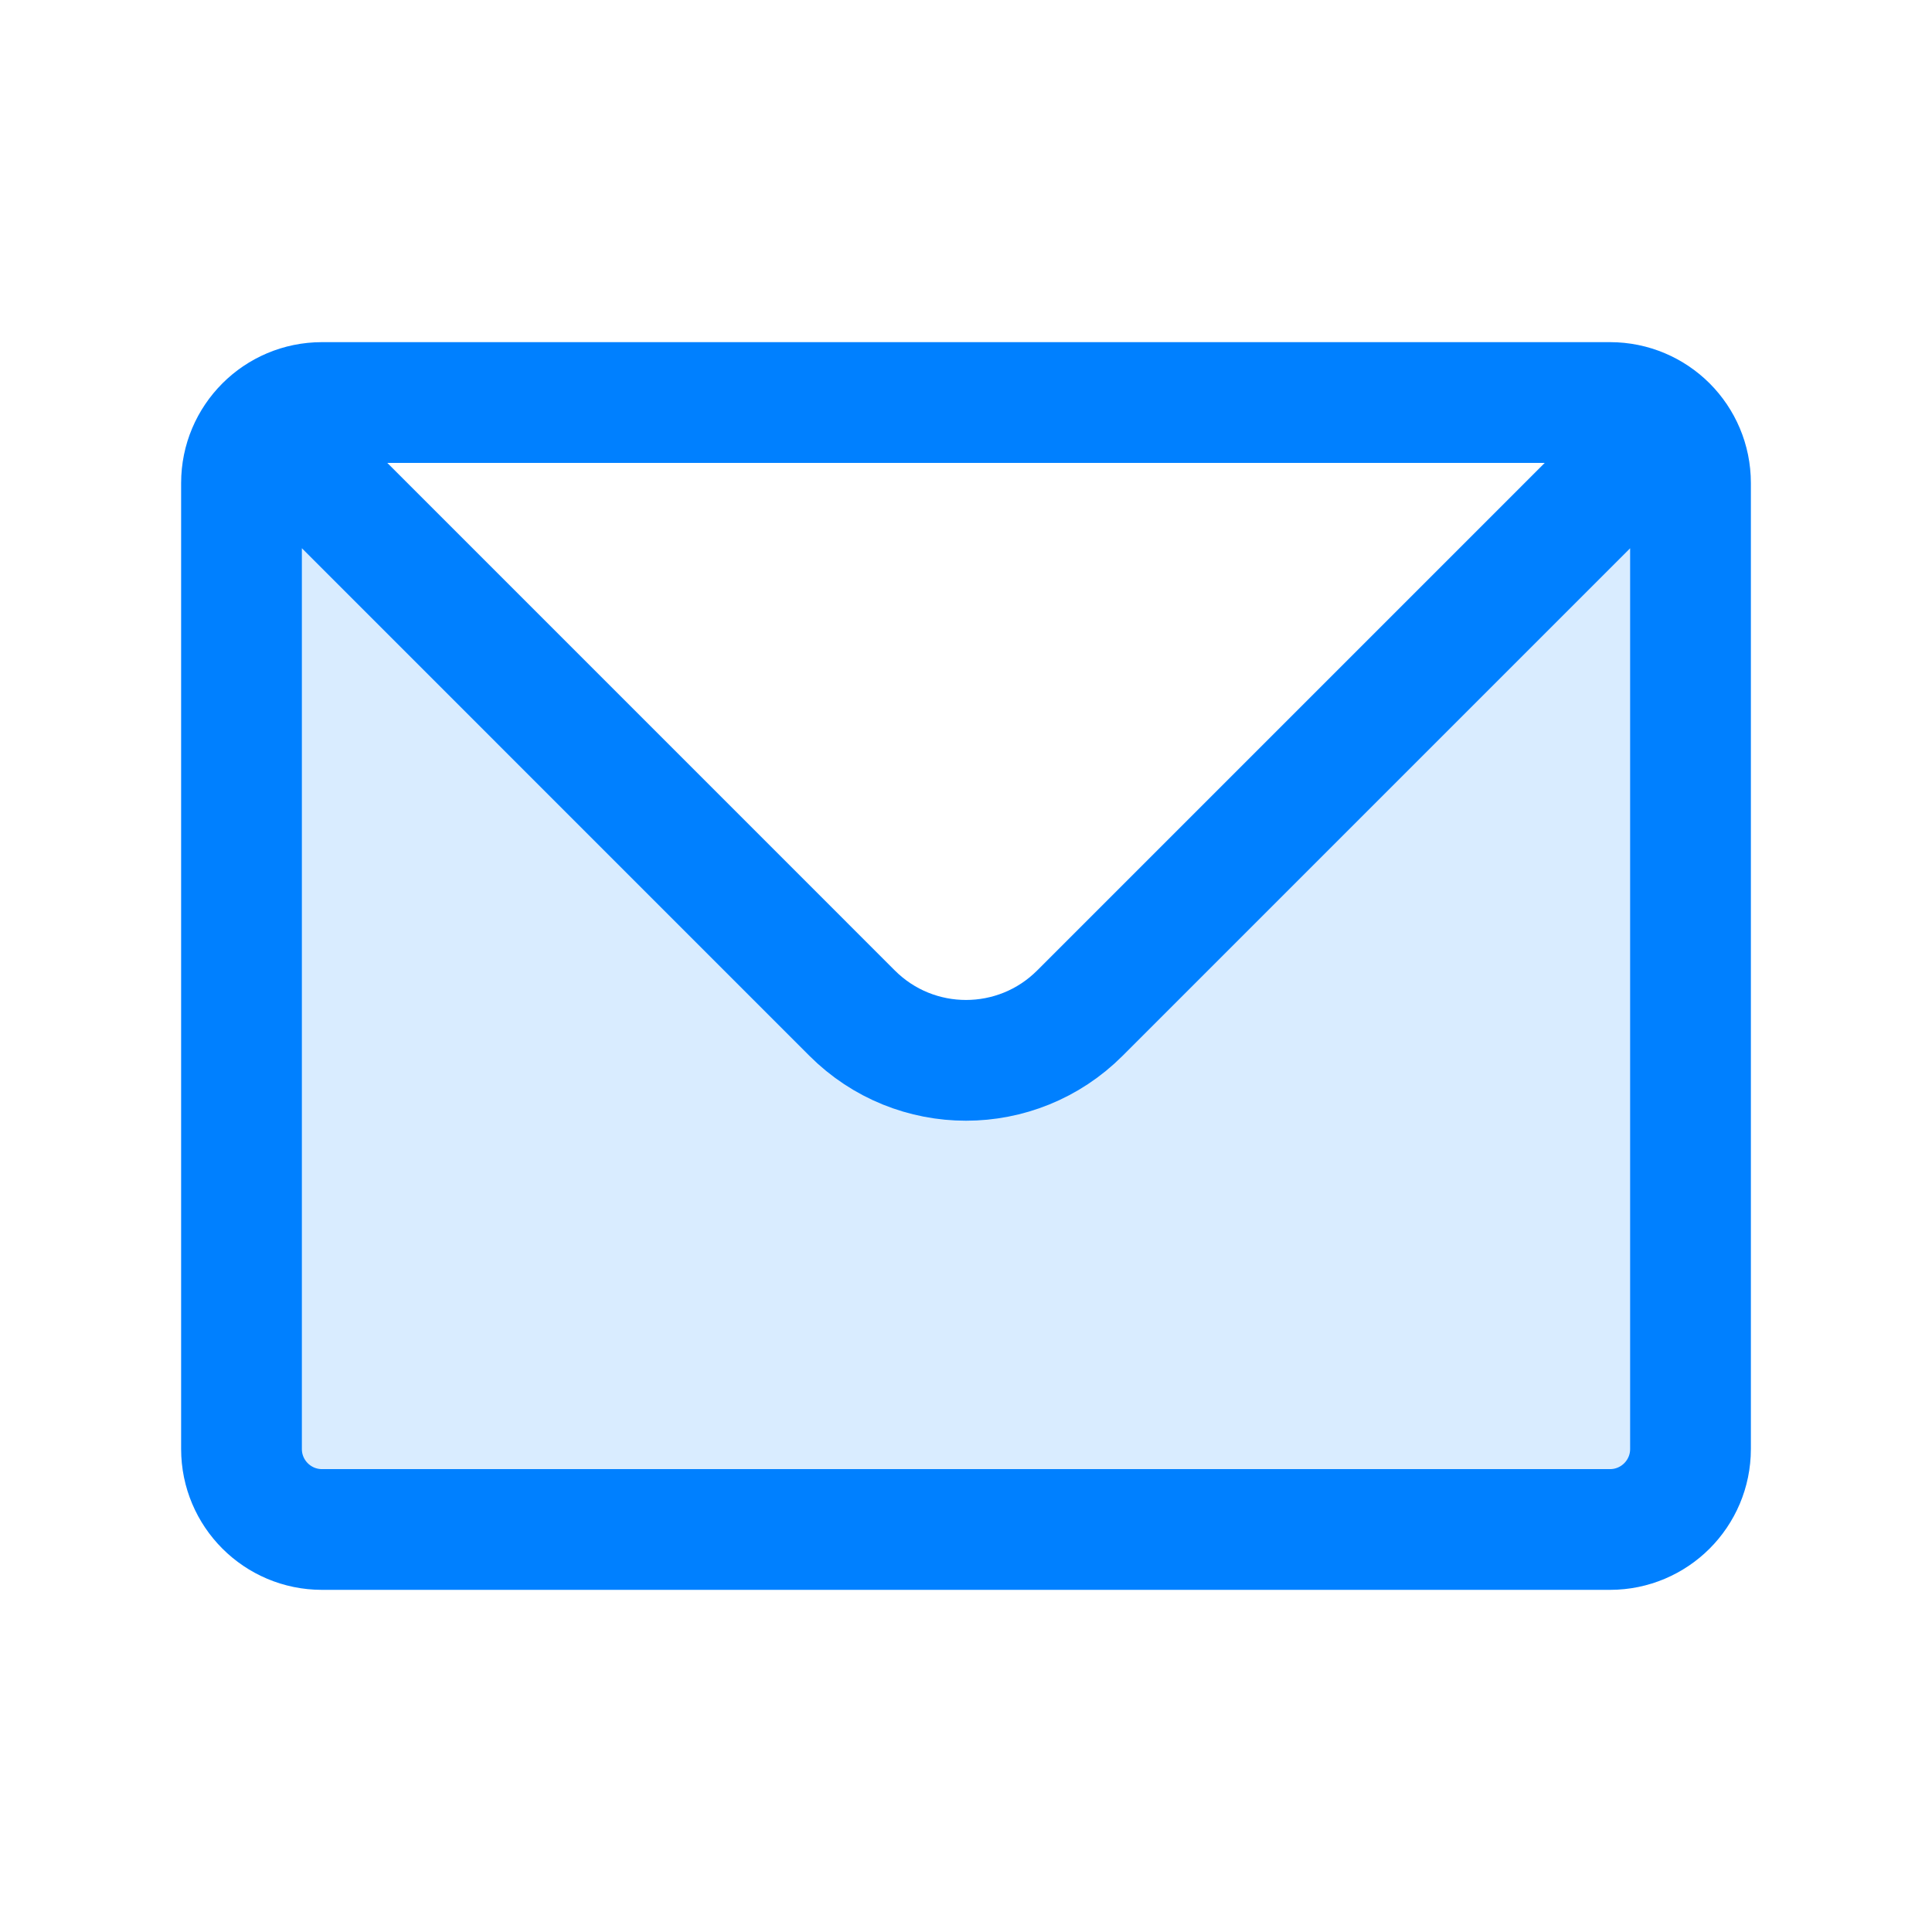
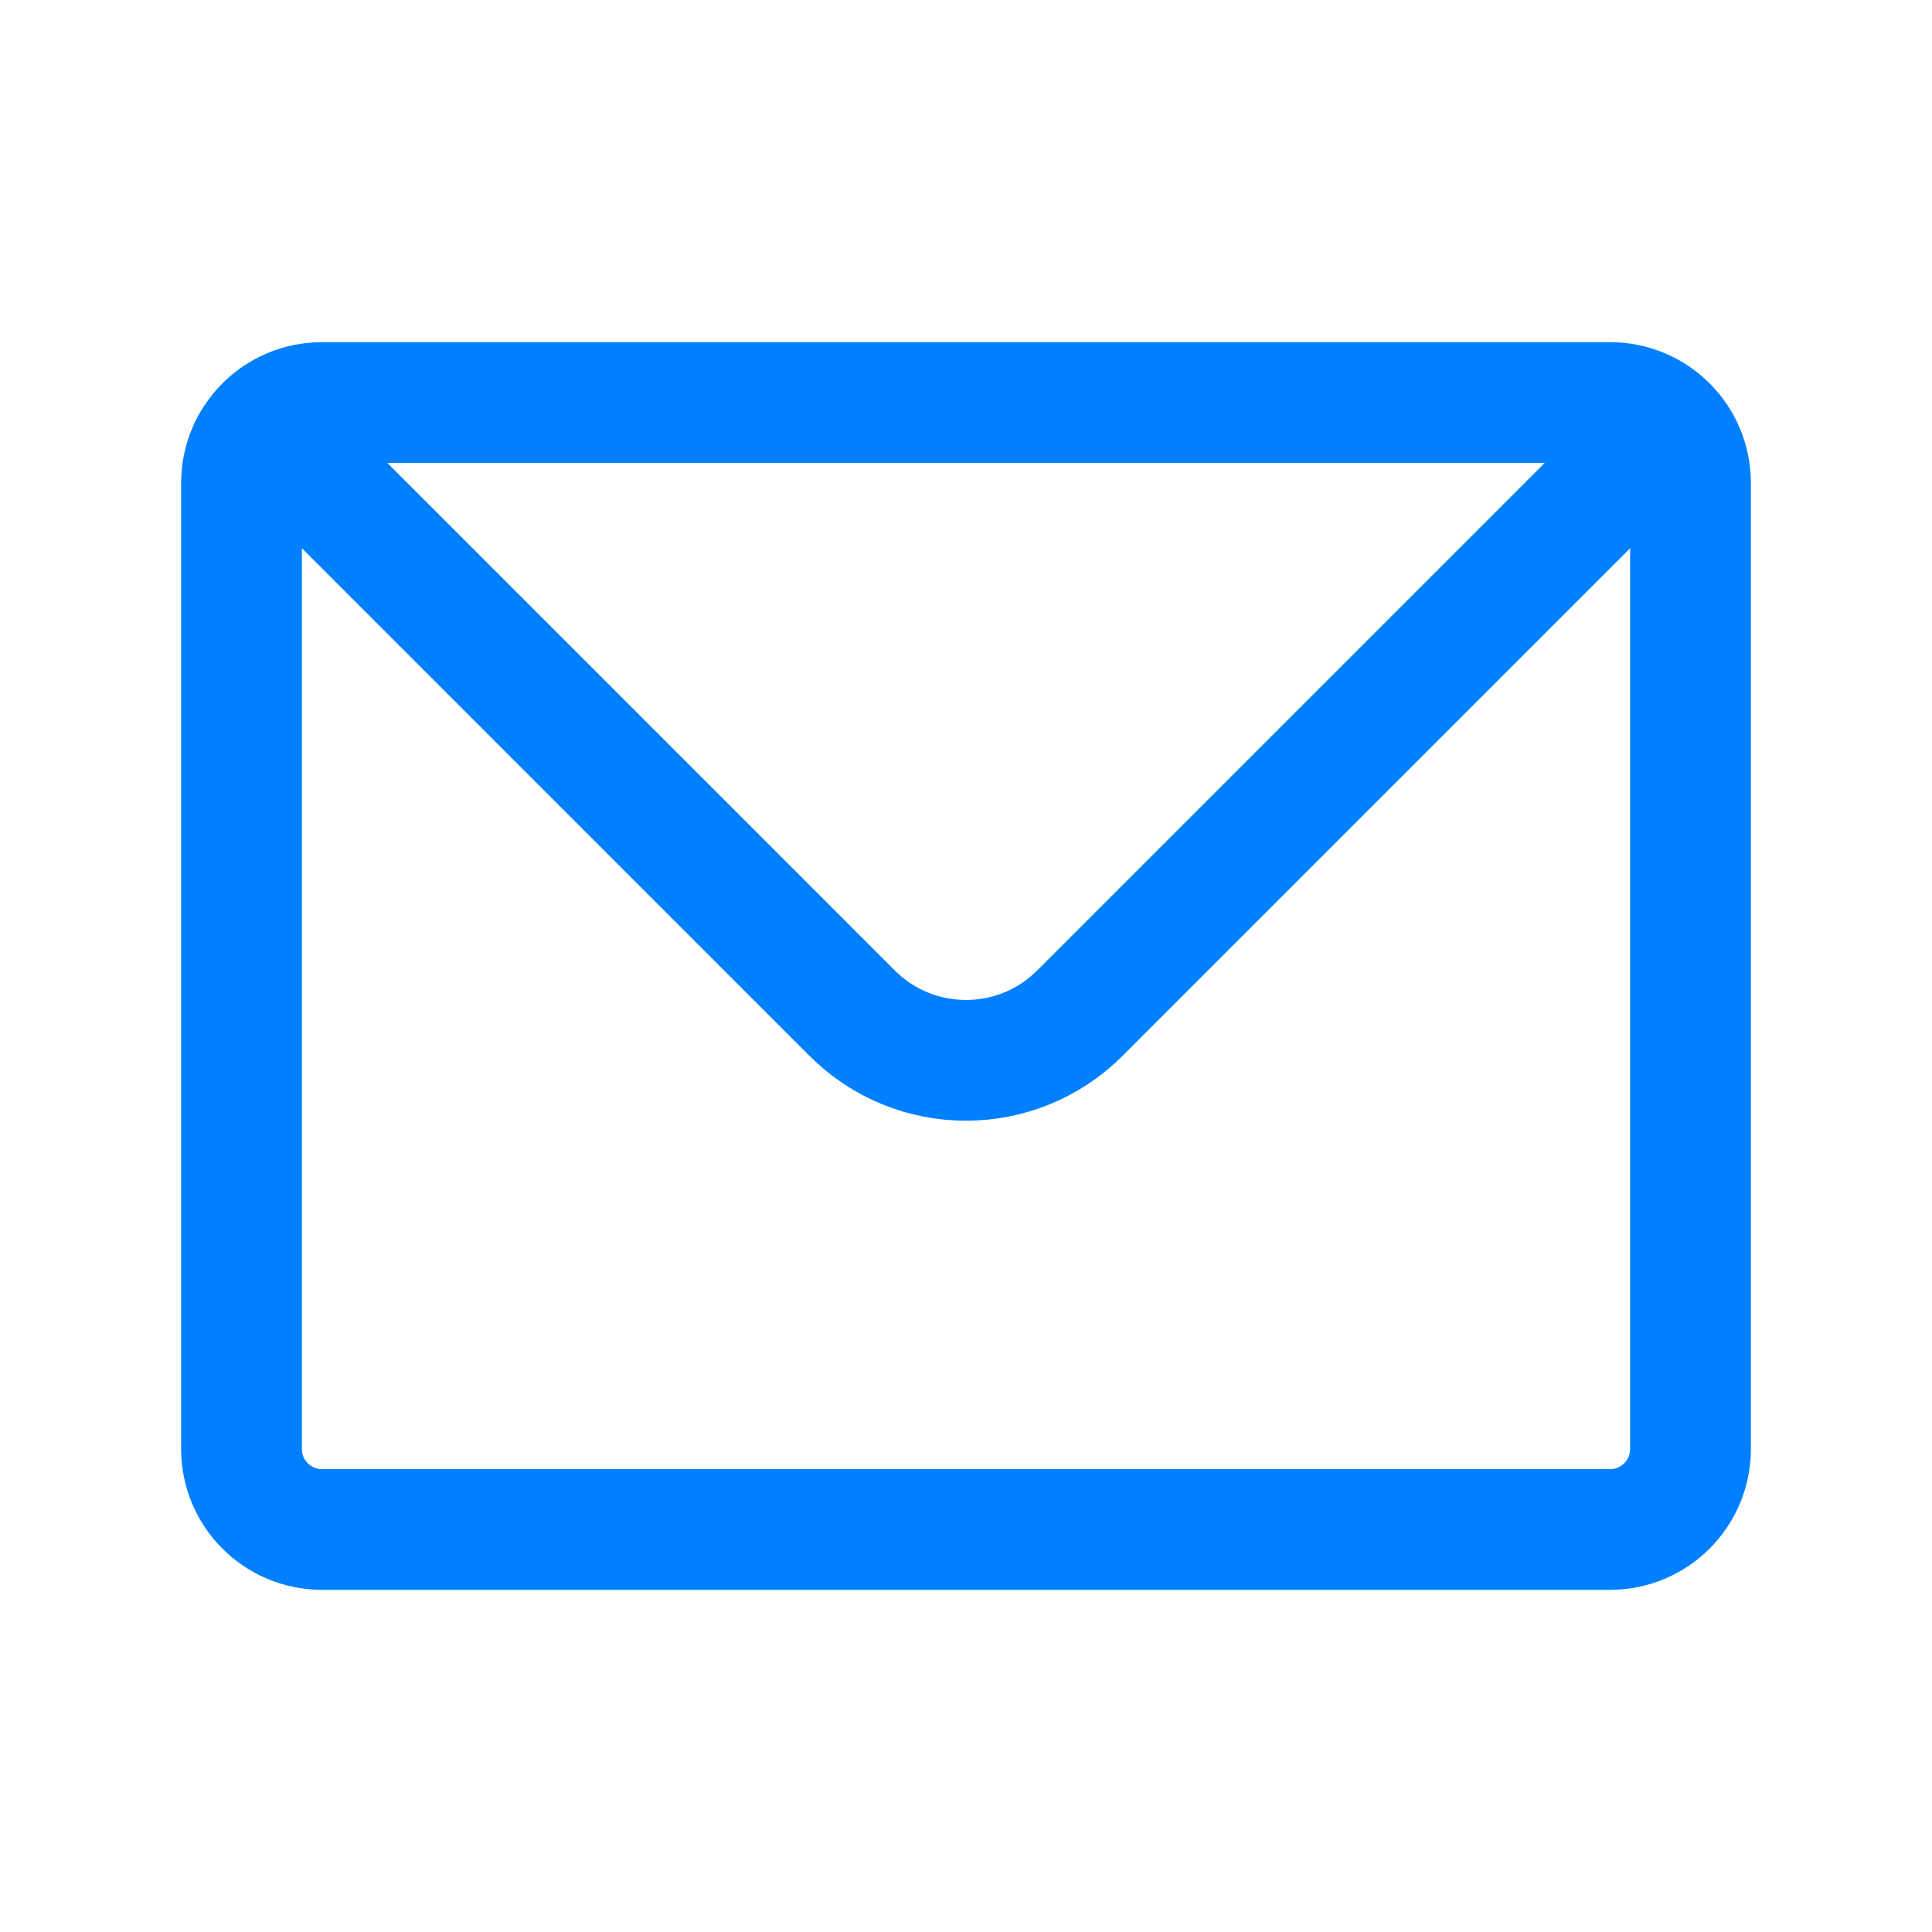
<svg xmlns="http://www.w3.org/2000/svg" width="32" height="32" viewBox="0 0 32 32" fill="none">
-   <path d="M27.61 7.057L17.886 16.781C16.844 17.822 15.156 17.822 14.114 16.781L4.391 7.057C4.149 7.298 4 7.632 4 8V24C4 24.736 4.597 25.333 5.333 25.333H26.667C27.403 25.333 28 24.736 28 24V8C28 7.632 27.851 7.298 27.61 7.057Z" fill="#0080FF" fill-opacity="0.15" />
  <path d="M4.391 7.057C4.632 6.816 4.965 6.667 5.333 6.667H26.667C27.035 6.667 27.368 6.816 27.61 7.057M4.391 7.057C4.149 7.299 4 7.632 4 8V24C4 24.736 4.597 25.333 5.333 25.333H26.667C27.403 25.333 28 24.736 28 24V8C28 7.632 27.851 7.299 27.61 7.057M4.391 7.057L14.114 16.781C15.156 17.823 16.844 17.823 17.886 16.781L27.61 7.057" stroke="#0080FF" stroke-width="2" stroke-linecap="round" stroke-linejoin="round" />
</svg>